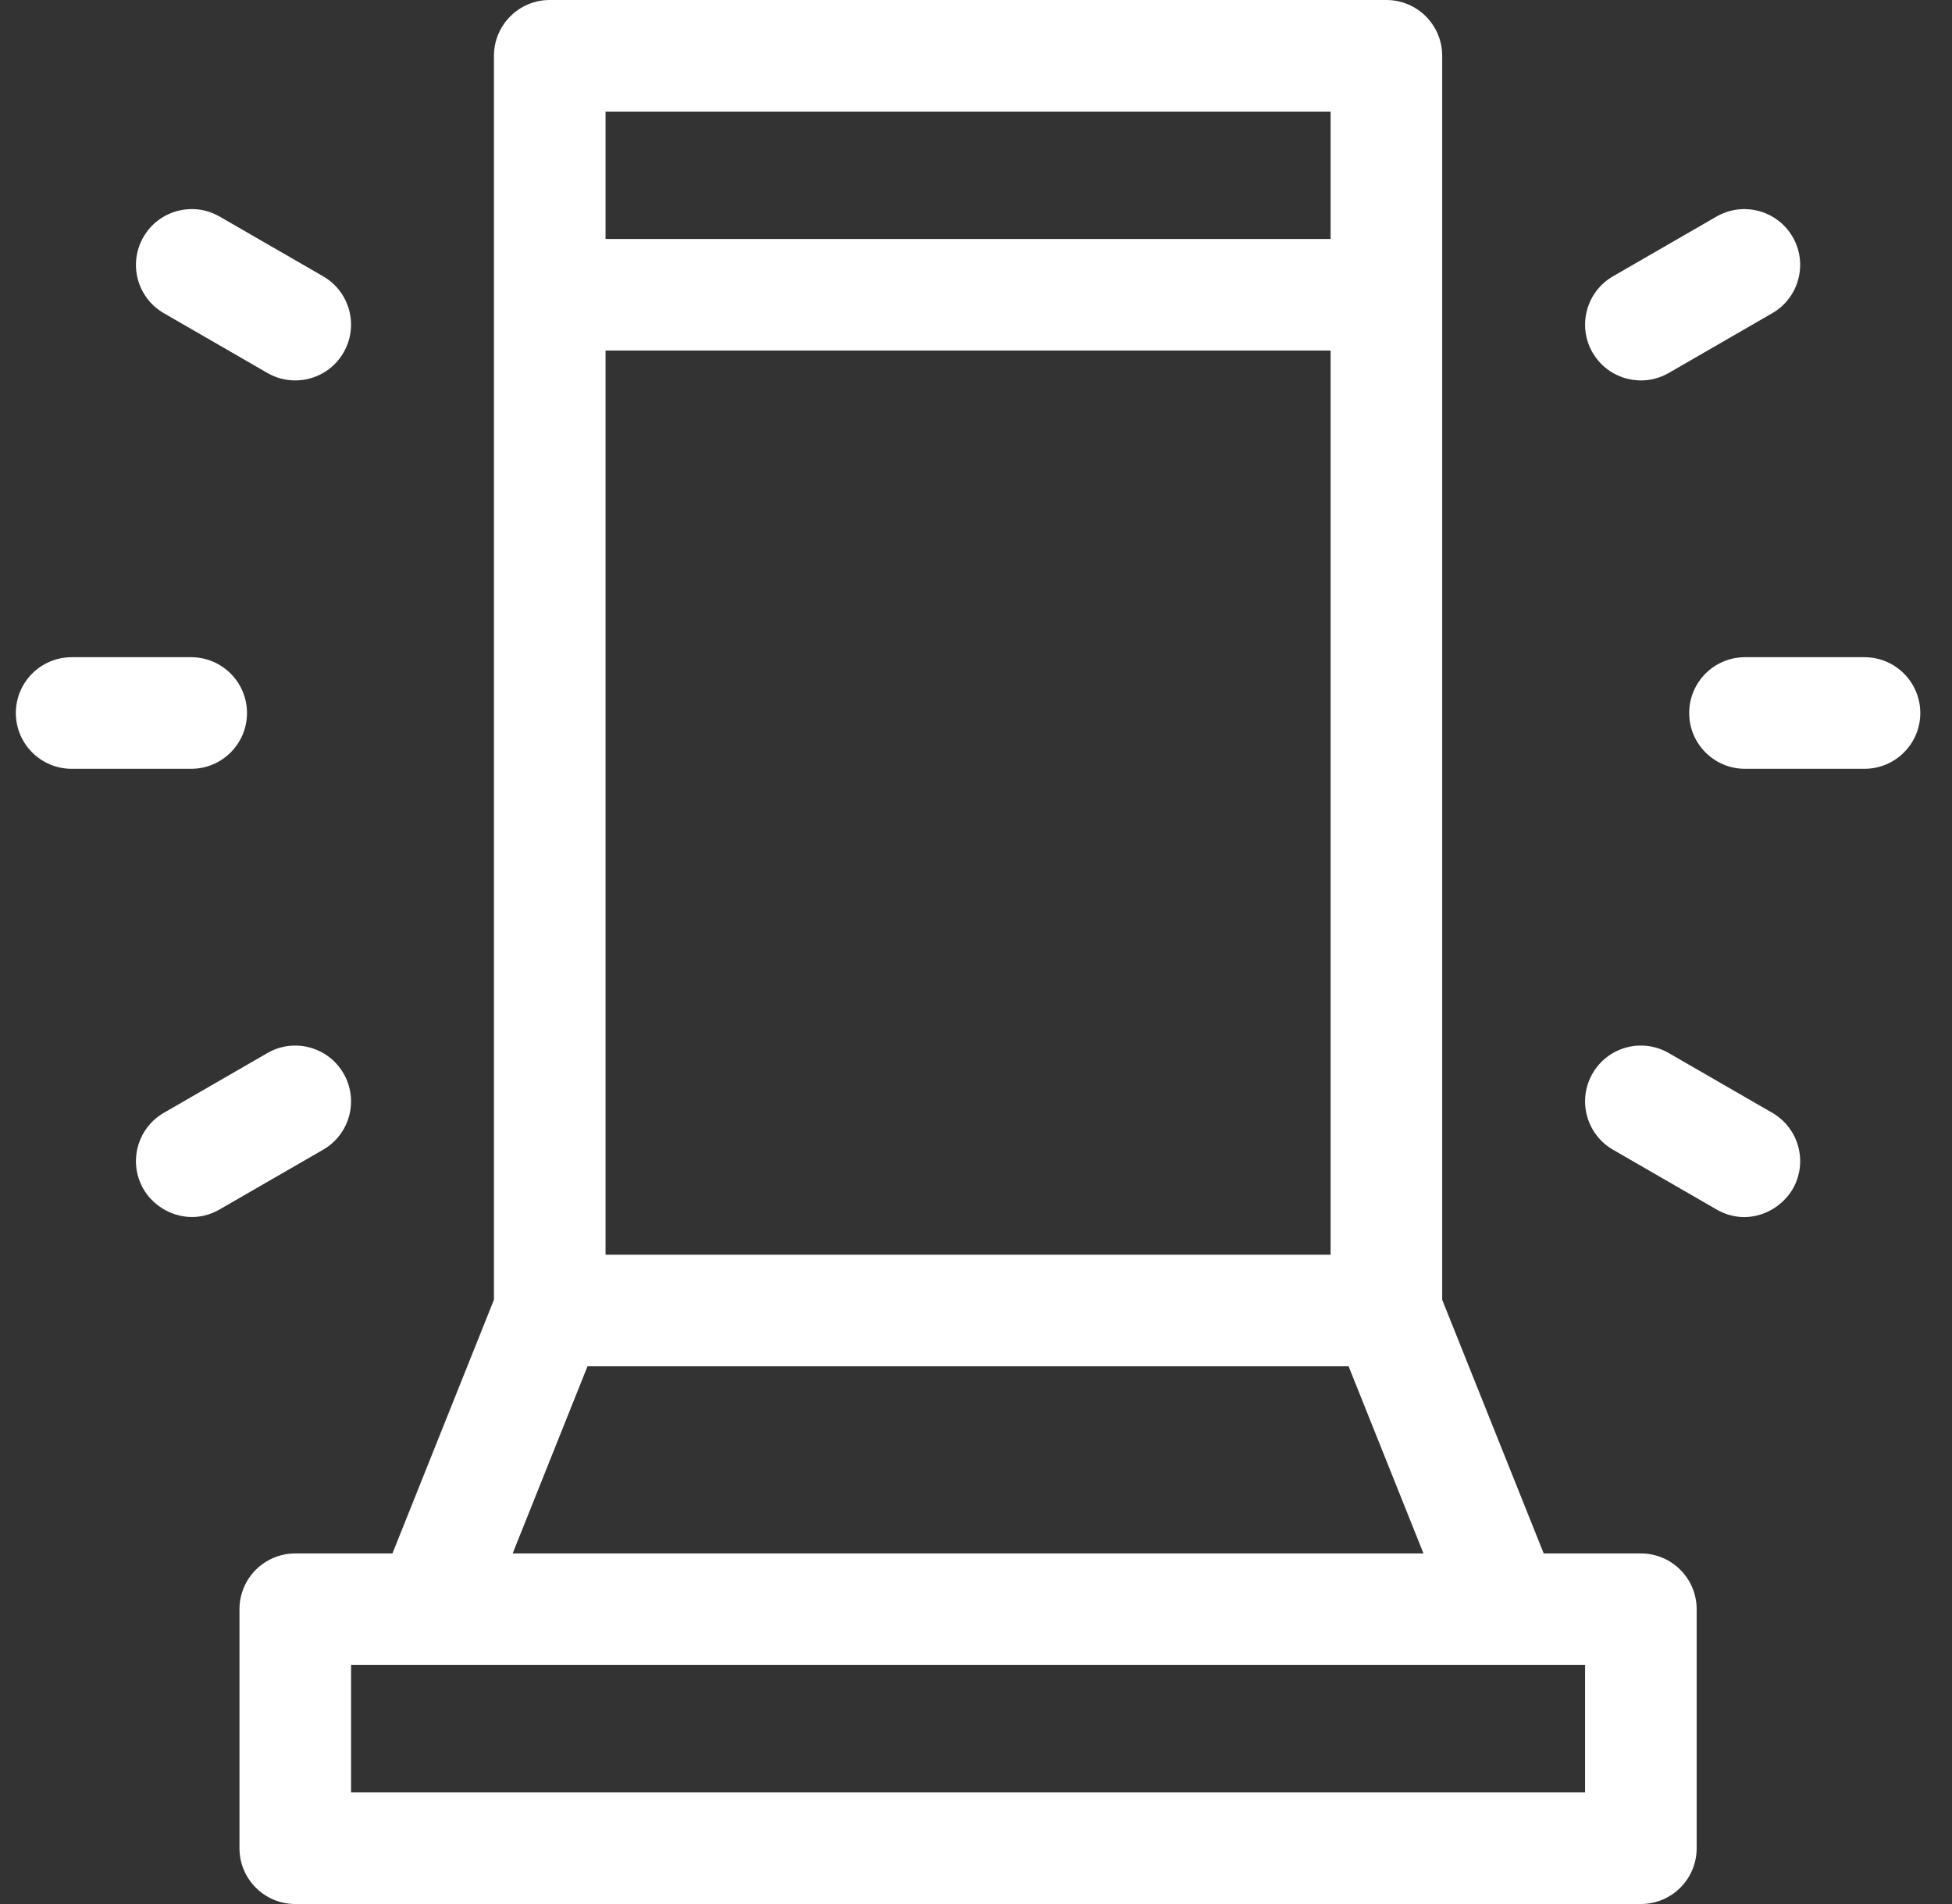
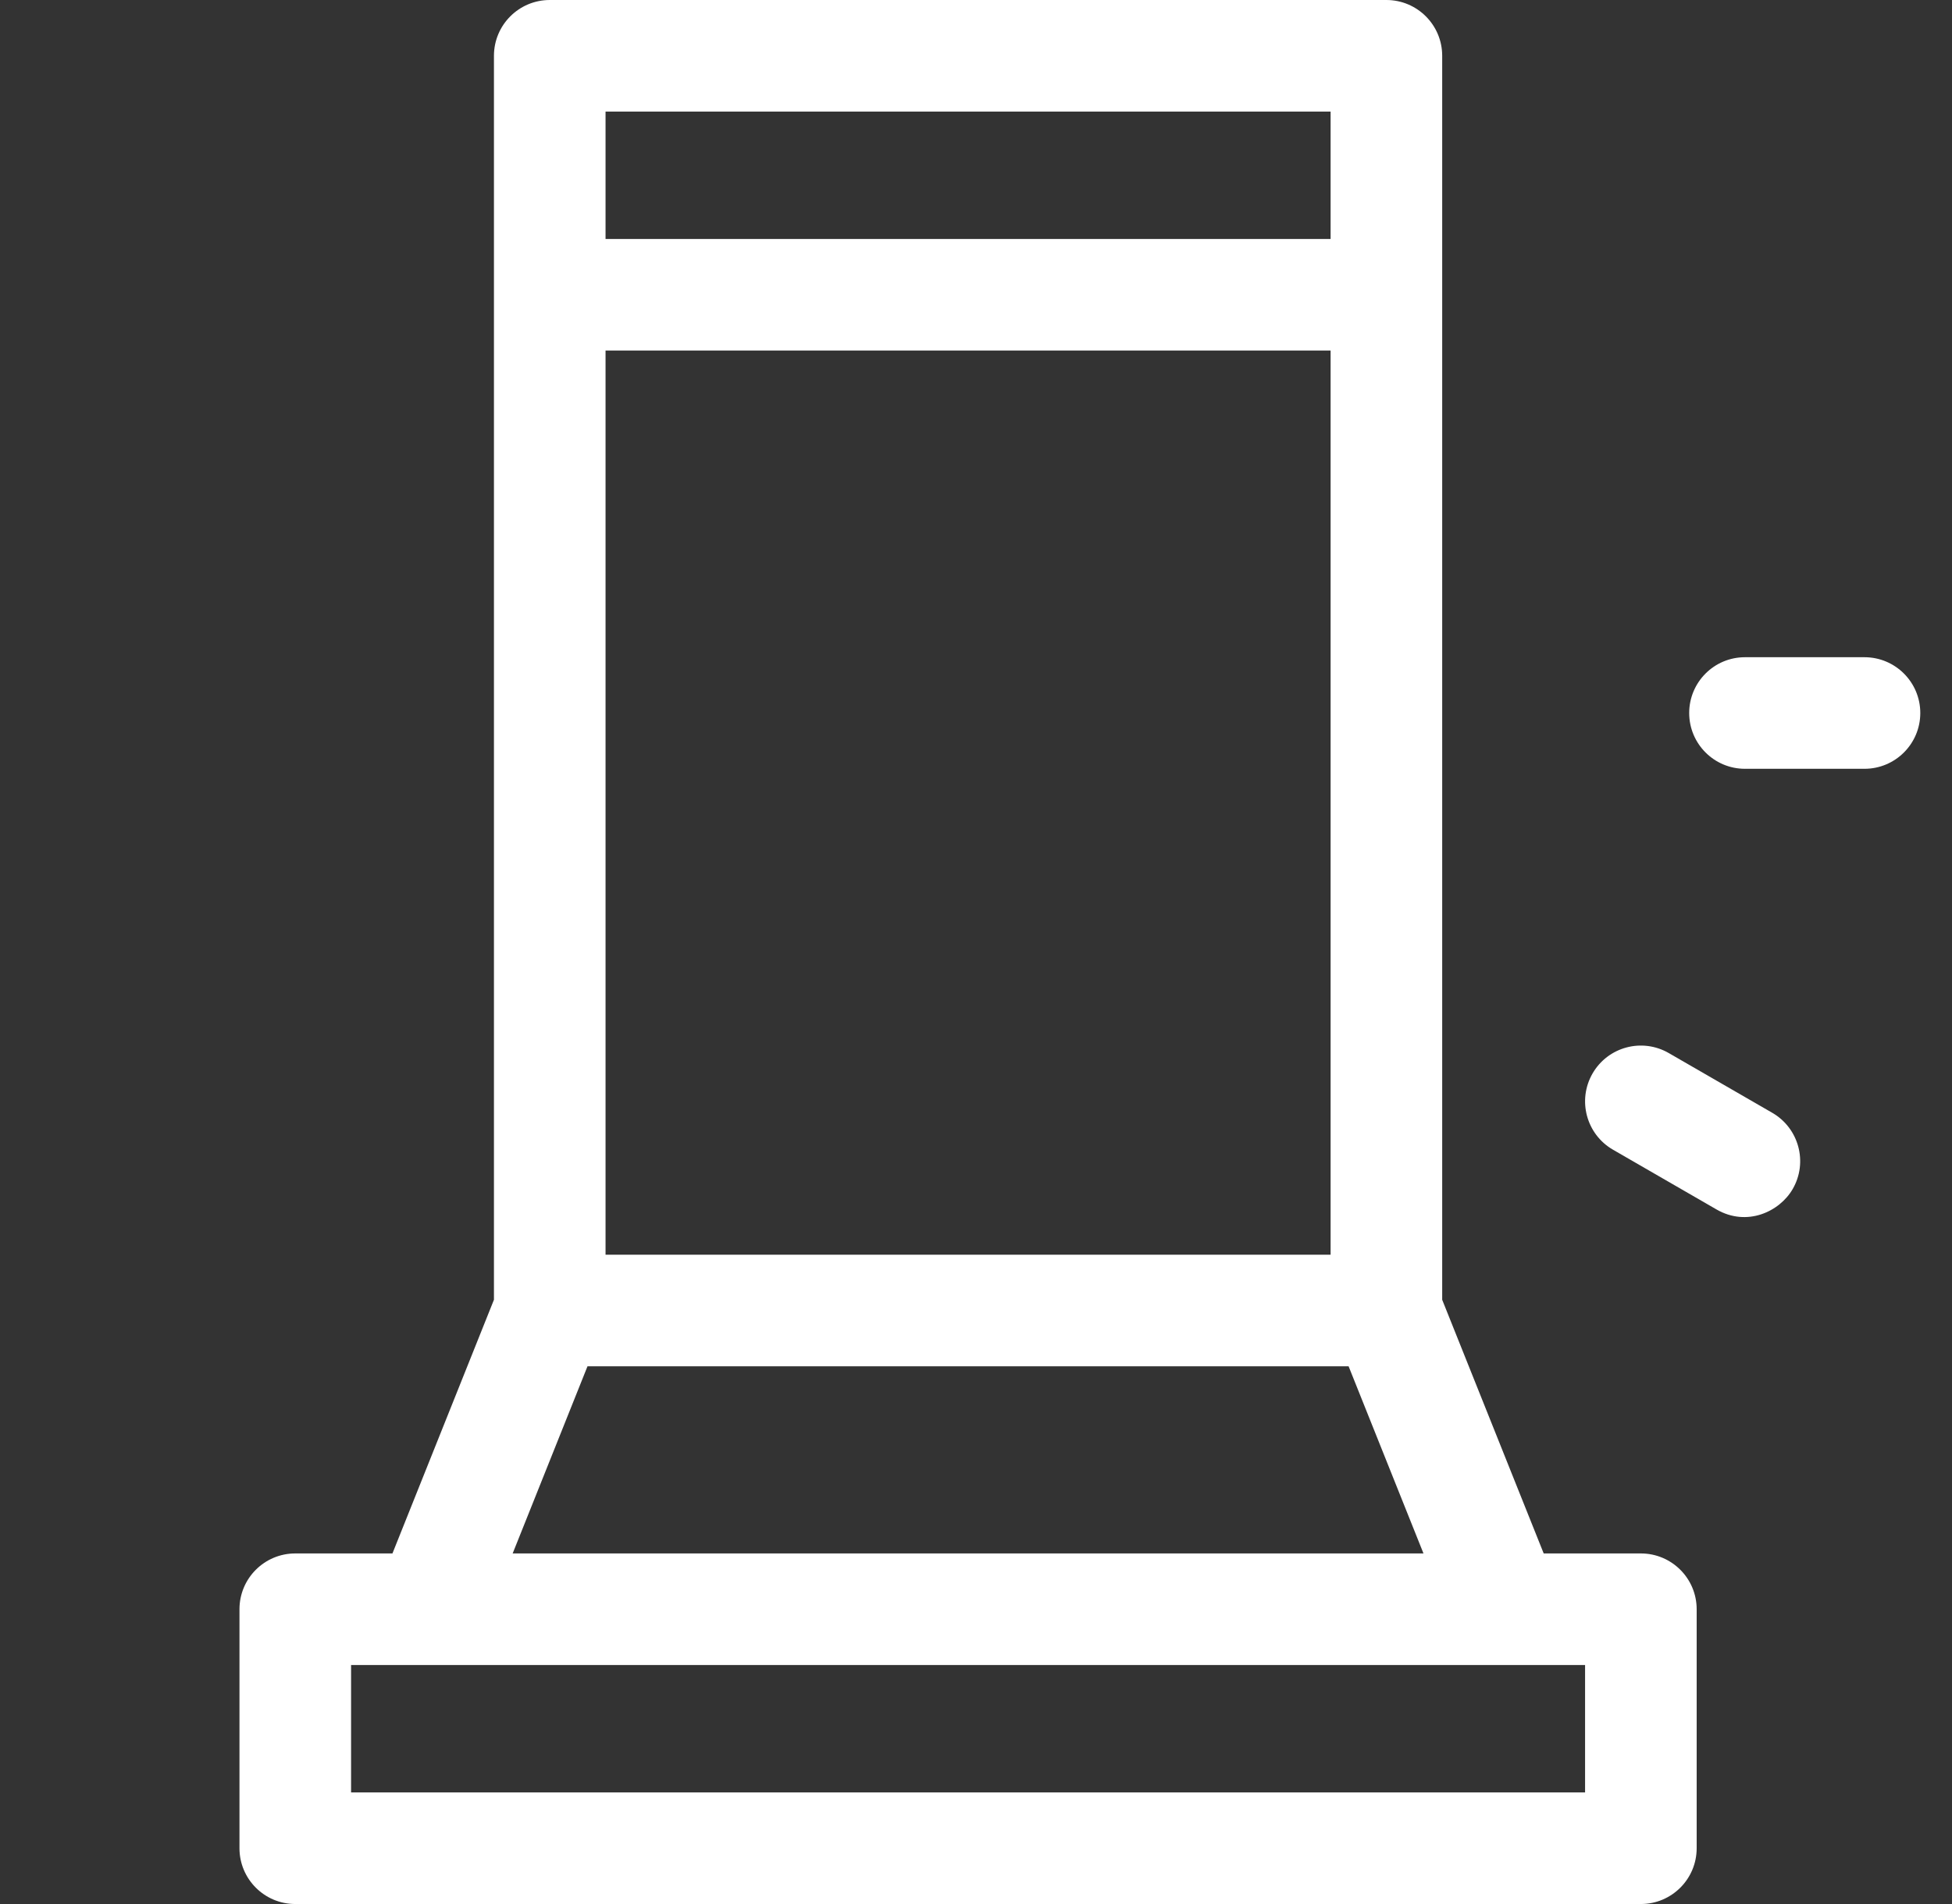
<svg xmlns="http://www.w3.org/2000/svg" width="41" height="40" viewBox="0 0 41 40" fill="none">
  <rect x="0" y="0" width="41" height="40" fill="#333333" stroke="none" />
  <path d="M34.465 32.635H32.424L30.292 27.306V1.172C30.292 0.525 29.767 0 29.12 0H11.547C10.9 0 10.375 0.525 10.375 1.172V27.305L8.243 32.635H6.202C5.554 32.635 5.03 33.16 5.03 33.807V38.828C5.03 39.475 5.554 40 6.202 40H34.465C35.112 40 35.637 39.475 35.637 38.828V33.807C35.637 33.16 35.112 32.635 34.465 32.635ZM12.719 2.344H27.948V5.021H12.719V2.344ZM12.719 7.365H27.948V26.359H12.719V7.365ZM12.34 28.703H28.326L29.899 32.635H10.768L12.34 28.703ZM33.293 37.656H7.374V34.979H33.293V37.656Z" fill="white" />
  <path d="M39.162 13.807H36.651C36.004 13.807 35.48 14.332 35.48 14.979C35.48 15.626 36.004 16.151 36.651 16.151H39.162C39.809 16.151 40.334 15.626 40.334 14.979C40.334 14.332 39.809 13.807 39.162 13.807Z" fill="white" />
-   <path d="M5.188 14.979C5.188 14.332 4.663 13.807 4.016 13.807H1.505C0.858 13.807 0.333 14.332 0.333 14.979C0.333 15.626 0.858 16.151 1.505 16.151H4.016C4.663 16.151 5.188 15.626 5.188 14.979Z" fill="white" />
-   <path d="M34.466 7.992C34.665 7.992 34.867 7.942 35.051 7.835L37.225 6.58C37.785 6.256 37.977 5.54 37.654 4.979C37.33 4.419 36.614 4.227 36.053 4.55L33.879 5.805C33.319 6.129 33.127 6.846 33.45 7.406C33.667 7.782 34.061 7.992 34.466 7.992Z" fill="white" />
-   <path d="M7.216 22.552C6.893 21.992 6.176 21.799 5.616 22.123L3.442 23.378C2.881 23.702 2.689 24.419 3.013 24.979C3.301 25.478 3.996 25.765 4.613 25.408L6.788 24.153C7.348 23.829 7.54 23.113 7.216 22.552Z" fill="white" />
  <path d="M37.225 23.378L35.051 22.123C34.49 21.799 33.774 21.991 33.45 22.552C33.127 23.113 33.319 23.829 33.879 24.153L36.053 25.408C36.693 25.778 37.379 25.456 37.654 24.979C37.978 24.419 37.785 23.702 37.225 23.378Z" fill="white" />
-   <path d="M3.442 6.58L5.616 7.835C5.8 7.942 6.002 7.992 6.201 7.992C6.606 7.992 6.999 7.782 7.216 7.406C7.54 6.846 7.348 6.129 6.788 5.805L4.614 4.55C4.053 4.226 3.336 4.419 3.013 4.979C2.689 5.54 2.881 6.256 3.442 6.58Z" fill="white" />
</svg>